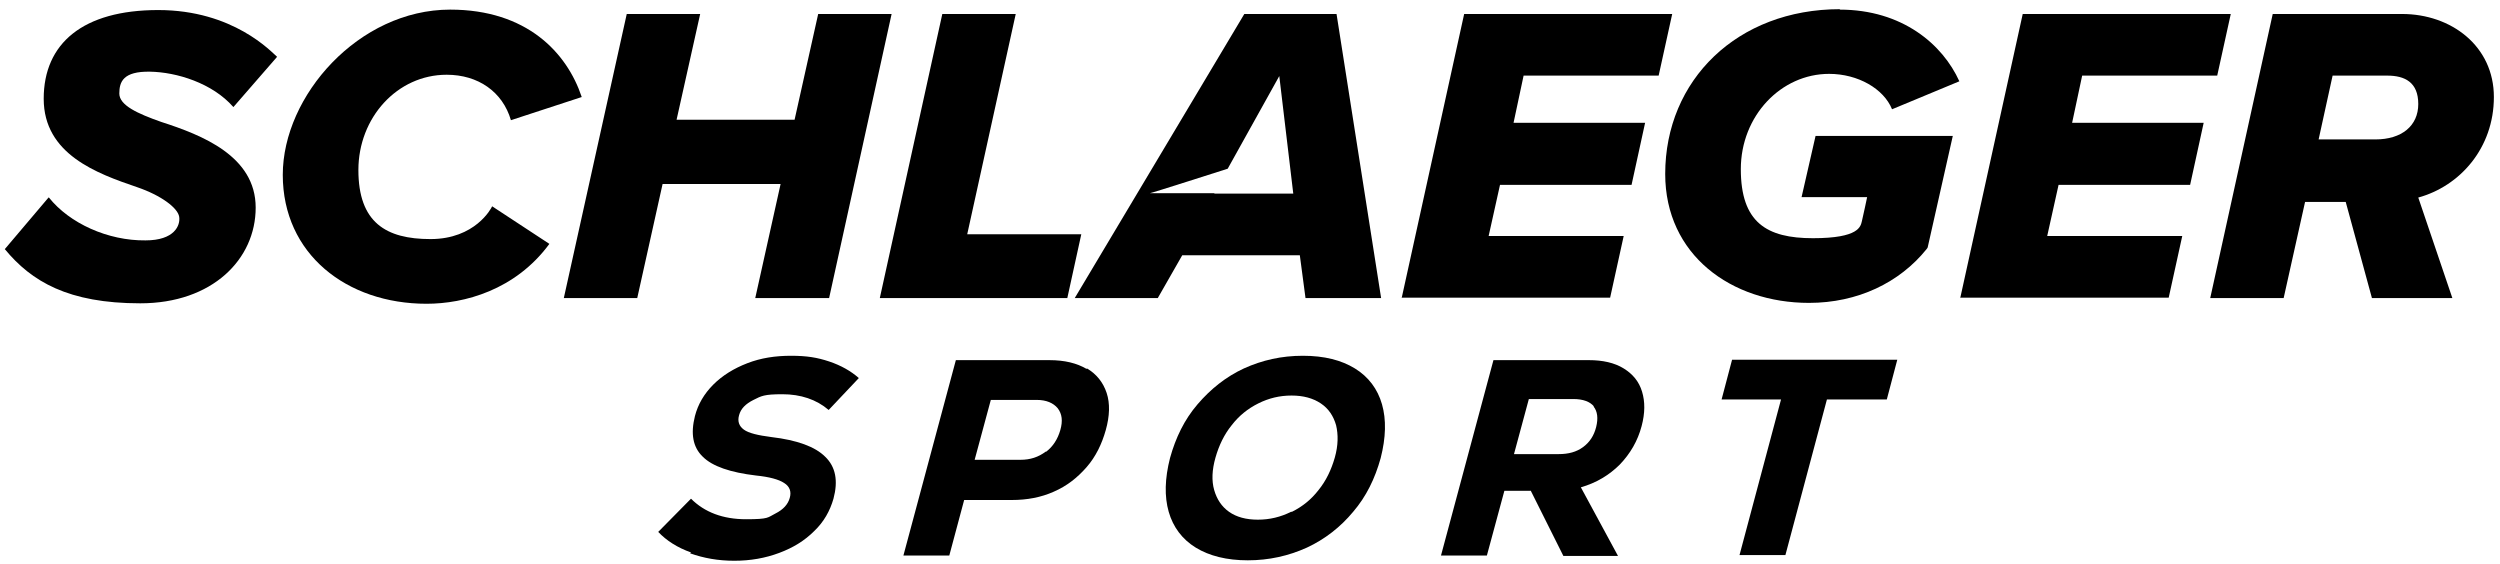
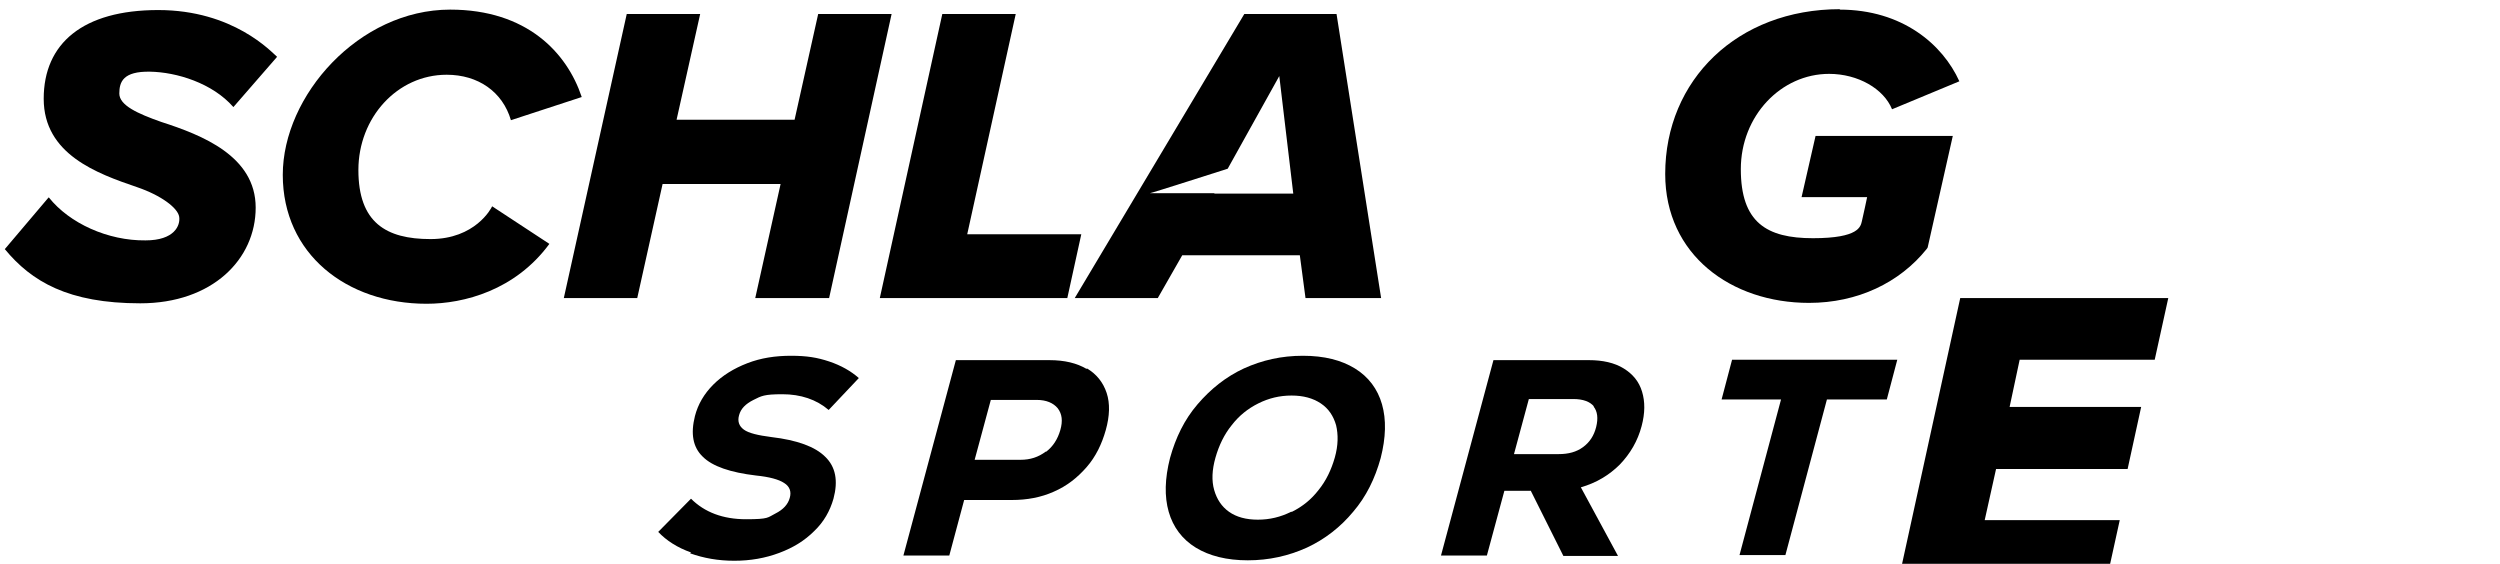
<svg xmlns="http://www.w3.org/2000/svg" version="1.1" viewBox="0 0 572 129">
  <g>
    <g id="Ebene_1">
      <g>
        <path d="M11.2,45.2c4.7,5.9,13.5,9.9,22.1,9.8,6.6,0,8-3.4,7.7-5.4s-4.1-4.9-9.7-6.8c-9.1-3.1-21.3-7.5-21.3-20.2S19,2.3,36.2,2.3s25.9,9.6,27.2,10.7l-10,11.5c-4.8-5.5-13-8-19.1-8.1s-7,2.3-7,5,4.2,4.6,9.6,6.5c9.3,3,21.6,7.8,21.6,19.6s-9.9,21.9-26.4,21.9-24.9-5-31-12.4l10-11.8h0Z" />
        <path d="M103,2.2c17.5,0,26.7,9.8,30.1,20l-16.2,5.3c-1.9-6.5-7.5-10.4-14.7-10.4-11.3,0-20.2,9.8-20.2,21.8s6.3,15.8,16.5,15.8,13.9-7,14.1-7.5l13.1,8.6c-7.8,10.6-19.5,13.7-28.1,13.7-18.3,0-32.9-11.4-32.9-29.5S82.1,2.2,103,2.2Z" />
        <path d="M172.8,68.2l5.8-26.1h-27l-5.8,26.1h-16.8L143.4,3.2h16.8l-5.4,24.2h27l5.4-24.2h16.8l-14.3,65h-16.8Z" />
        <path d="M201.3,68.2L215.6,3.2h16.8l-11.1,50.4h26.1l-3.2,14.6h-42.8Z" />
        <path d="M305.7,3.2h-21l-38.8,65h19l5.6-9.8h26.9l1.3,9.8h17.3l-10.2-65ZM277.9,44.2h-14.8c0,.1,17.8-5.6,17.8-5.6l11.8-21.2,3.2,26.9h-18.1Z" />
-         <path d="M320.7,68.2l14.3-65h47.6l-3.1,14.1h-30.9l-2.3,10.8h30.1l-3.1,14.2h-30.1l-2.6,11.7h30.9l-3.1,14.1h-47.6s0,0,0,0Z" />
        <path d="M420.9,2.2c14.4,0,23.6,8,27.4,16.4l-15.4,6.4c-1.9-4.7-7.8-8.1-14.4-8.1-11,0-20.2,9.6-20.2,21.8s5.9,15.8,16.5,15.8,10.9-2.7,11.2-3.9,1.2-5.5,1.2-5.5h-15l3.2-14h31.4l-5.7,25.3c0,.2-.2.5-.3.6-6.2,7.7-15.8,12.3-26.9,12.3-17.8,0-32.9-11-32.9-29.5,0-21.5,16.5-37.7,40-37.7h0Z" />
-         <path d="M448.5,68.2l14.3-65h47.6l-3.1,14.1h-30.9l-2.3,10.8h30.1l-3.1,14.2h-30.1l-2.6,11.7h30.9l-3.1,14.1h-47.6s0,0,0,0Z" />
-         <path d="M542.7,68.2l-6-22h-9.3l-4.9,22h-16.8l14.3-65h29.6c11.2,0,21,7.3,21,19s-7.8,20.4-17.3,23l7.8,23h-18.5,0ZM543.5,31.9c6,0,9.8-3.1,9.8-8.1s-3.1-6.5-7.1-6.5h-12.5l-3.2,14.6h13Z" />
+         <path d="M448.5,68.2h47.6l-3.1,14.1h-30.9l-2.3,10.8h30.1l-3.1,14.2h-30.1l-2.6,11.7h30.9l-3.1,14.1h-47.6s0,0,0,0Z" />
      </g>
      <g>
        <path d="M158.1,126.4c-3.1-1.1-5.6-2.7-7.5-4.7l7.5-7.6c3.1,3.1,7.3,4.7,12.6,4.7s4.9-.4,6.7-1.3c1.8-.9,2.9-2.1,3.3-3.6.4-1.4,0-2.6-1.3-3.4-1.2-.8-3.4-1.4-6.4-1.7-5.9-.7-10-2.1-12.2-4.3-2.3-2.2-2.8-5.3-1.8-9.3.7-2.7,2.1-5.1,4.2-7.2,2.1-2.1,4.7-3.7,7.8-4.9,3.1-1.2,6.4-1.7,10-1.7s6,.4,8.7,1.3c2.7.9,5,2.2,6.8,3.8l-6.9,7.3c-2.8-2.4-6.4-3.6-10.6-3.6s-4.8.4-6.6,1.3c-1.8.9-2.9,2-3.3,3.5-.4,1.4,0,2.5,1.1,3.3s3.2,1.3,6.3,1.7c5.9.7,10,2.2,12.3,4.5,2.4,2.3,3,5.5,1.9,9.6-.8,2.8-2.2,5.3-4.4,7.4-2.2,2.2-4.8,3.8-8,5-3.2,1.2-6.6,1.8-10.3,1.8s-7-.6-10.1-1.7Z" />
        <path d="M248.7,84.3c2.2,1.3,3.7,3.2,4.5,5.6.8,2.4.7,5.3-.2,8.5-.9,3.2-2.3,6.1-4.4,8.5-2.1,2.4-4.5,4.3-7.5,5.6-2.9,1.3-6.1,1.9-9.6,1.9h-10.9l-3.4,12.7h-10.5l12-44.7h21.4c3.5,0,6.3.7,8.5,2ZM239.3,103.4c1.6-1.2,2.7-2.9,3.3-5,.6-2.1.4-3.7-.6-5-1-1.2-2.6-1.9-4.8-1.9h-10.5l-3.7,13.7h10.5c2.2,0,4.1-.6,5.8-1.9Z" />
        <path d="M273.6,125.3c-3.1-1.9-5.2-4.7-6.2-8.2-1-3.5-.9-7.6.3-12.3,1.3-4.7,3.3-8.8,6.3-12.3s6.5-6.3,10.6-8.2c4.2-1.9,8.6-2.9,13.5-2.9s8.8,1,11.9,2.9c3.1,1.9,5.2,4.7,6.2,8.2,1,3.5.9,7.6-.3,12.3-1.3,4.7-3.3,8.8-6.3,12.3-2.9,3.5-6.5,6.3-10.6,8.2-4.2,1.9-8.7,2.9-13.5,2.9s-8.8-1-11.9-2.9ZM295.6,117.1c2.4-1.2,4.4-2.8,6.1-5,1.7-2.1,2.9-4.6,3.7-7.4.8-2.8.8-5.3.3-7.4-.6-2.1-1.7-3.8-3.5-5-1.8-1.2-4-1.8-6.7-1.8s-5.2.6-7.6,1.8c-2.4,1.2-4.4,2.8-6.1,5-1.7,2.1-2.9,4.6-3.7,7.4-.8,2.8-.9,5.3-.3,7.4.6,2.1,1.7,3.8,3.4,5,1.7,1.2,3.9,1.8,6.6,1.8s5.2-.6,7.6-1.8Z" />
        <path d="M350.3,112.3h-6.1l-4,14.8h-10.5l12-44.7h21.8c3.2,0,5.9.6,8,1.9,2.1,1.3,3.5,3,4.2,5.3.7,2.3.7,4.9-.1,7.9-.9,3.4-2.6,6.3-5,8.8-2.4,2.4-5.4,4.2-8.9,5.2l8.5,15.7h-12.5l-7.4-14.8ZM364.7,93c-.9-1.1-2.5-1.7-4.7-1.7h-10.2l-3.4,12.6h10.2c2.3,0,4.1-.5,5.6-1.6s2.5-2.6,3-4.6c.5-2,.3-3.6-.6-4.7Z" />
        <path d="M434.1,82.3l-2.4,9.1h-13.7l-9.5,35.6h-10.5l9.5-35.6h-13.6l2.4-9.1h37.8Z" />
      </g>
    </g>
  </g>
</svg>